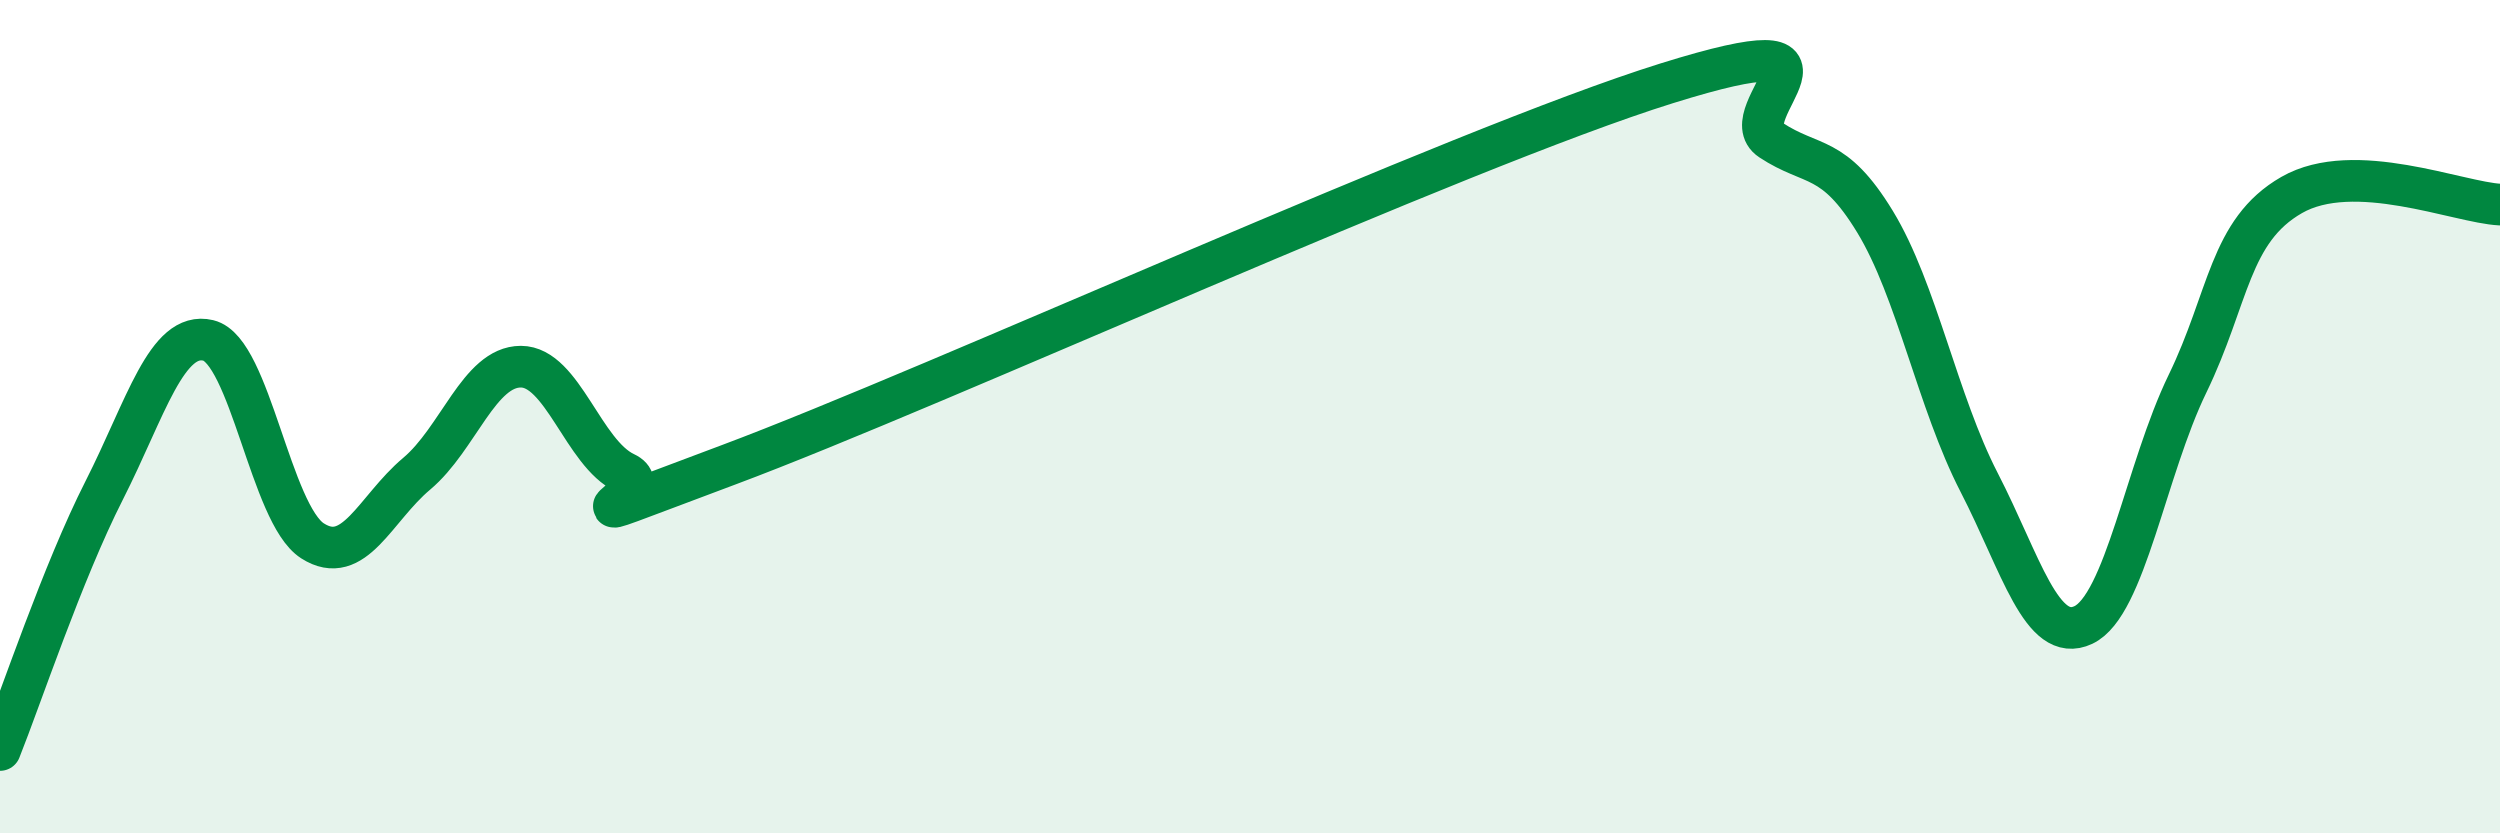
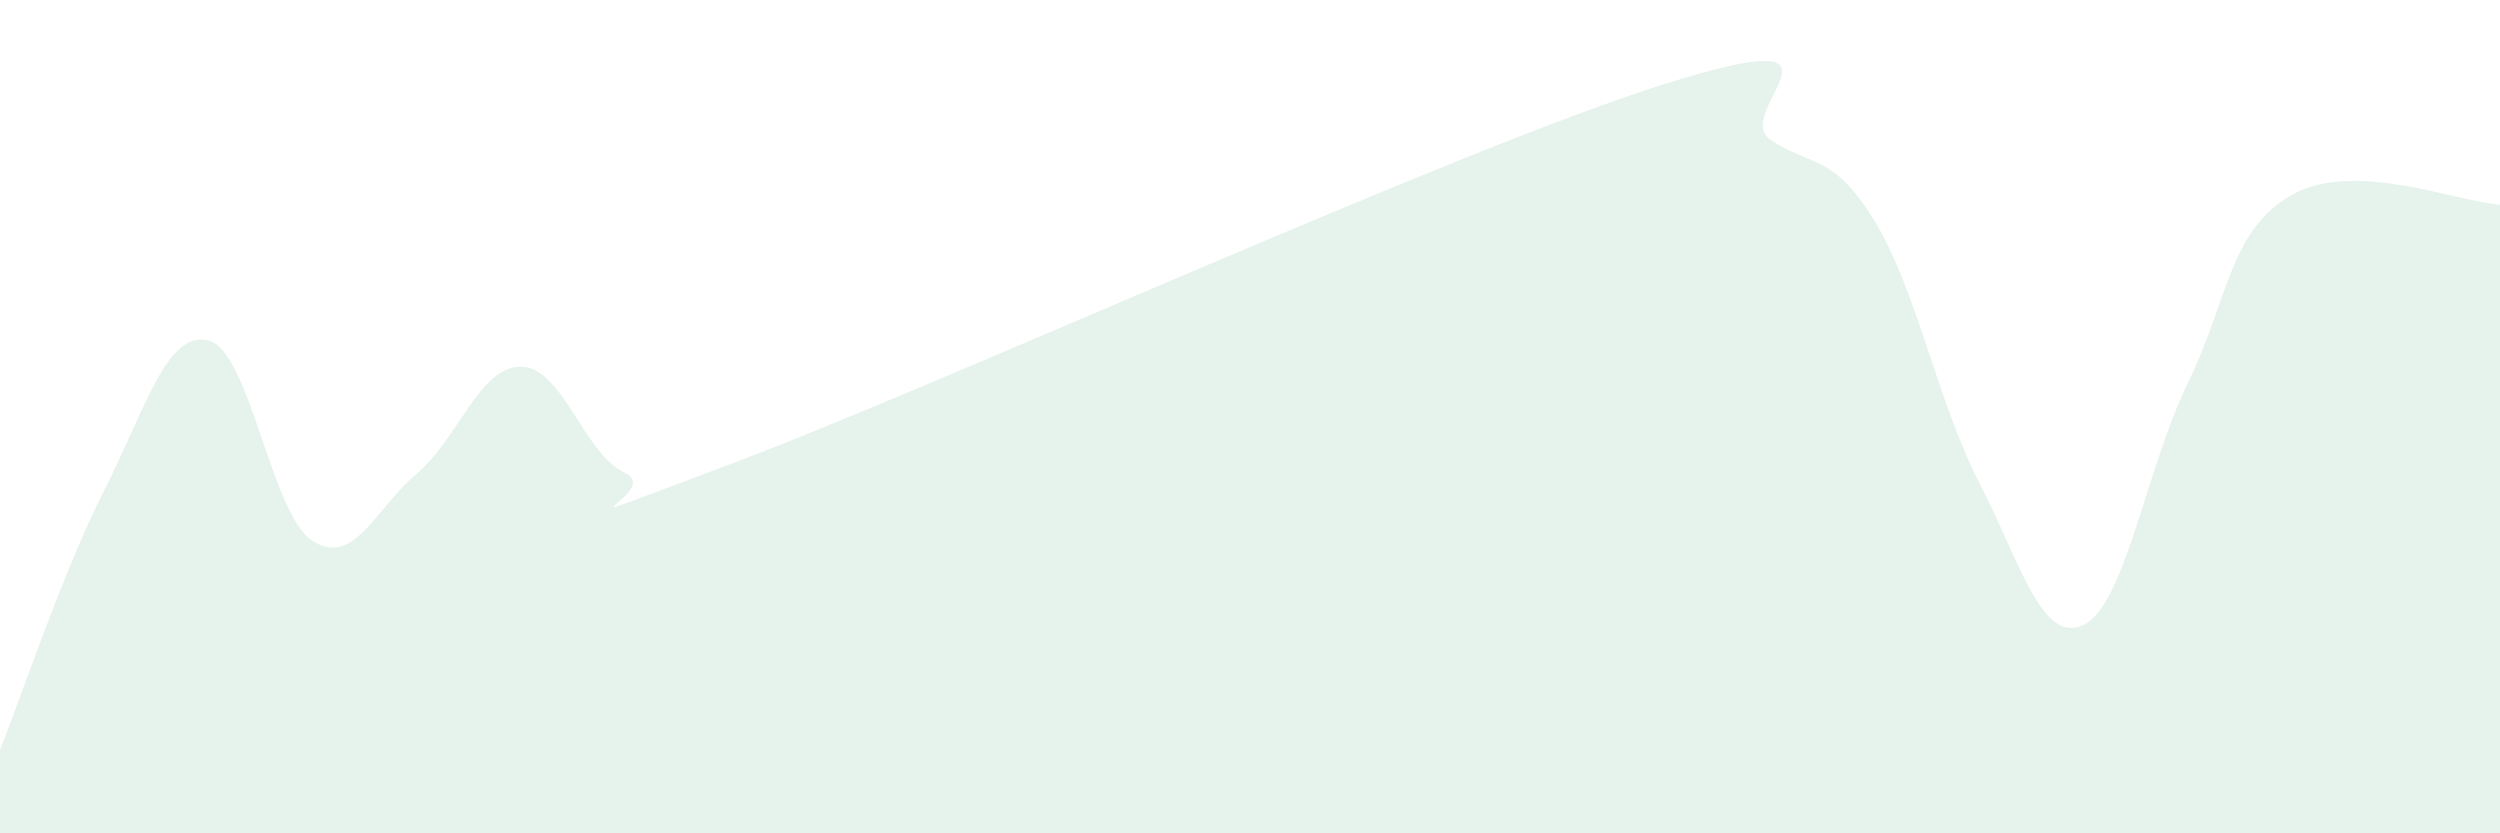
<svg xmlns="http://www.w3.org/2000/svg" width="60" height="20" viewBox="0 0 60 20">
  <path d="M 0,18 C 0.5,16.75 1.5,13.74 2.5,11.77 C 3.5,9.8 4,7.93 5,8.17 C 6,8.41 6.5,12.34 7.5,12.98 C 8.5,13.62 9,12.21 10,11.37 C 11,10.53 11.5,8.8 12.5,8.8 C 13.5,8.8 14,10.88 15,11.35 C 16,11.82 12.5,13.02 17.5,11.15 C 22.5,9.28 35,3.56 40,2 C 45,0.44 41.5,2.7 42.5,3.36 C 43.5,4.02 44,3.68 45,5.32 C 46,6.96 46.5,9.64 47.5,11.58 C 48.5,13.52 49,15.47 50,15 C 51,14.53 51.5,11.27 52.5,9.21 C 53.5,7.15 53.5,5.54 55,4.68 C 56.5,3.82 59,4.86 60,4.91L60 20L0 20Z" fill="#008740" opacity="0.1" stroke-linecap="round" stroke-linejoin="round" />
-   <path d="M 0,18 C 0.5,16.75 1.5,13.74 2.5,11.77 C 3.5,9.8 4,7.93 5,8.17 C 6,8.41 6.5,12.34 7.5,12.98 C 8.5,13.62 9,12.21 10,11.37 C 11,10.53 11.5,8.8 12.5,8.8 C 13.5,8.8 14,10.88 15,11.35 C 16,11.82 12.5,13.02 17.5,11.15 C 22.5,9.28 35,3.56 40,2 C 45,0.44 41.5,2.7 42.5,3.36 C 43.5,4.02 44,3.68 45,5.32 C 46,6.96 46.5,9.64 47.5,11.58 C 48.5,13.52 49,15.47 50,15 C 51,14.53 51.5,11.27 52.5,9.21 C 53.5,7.15 53.5,5.54 55,4.68 C 56.5,3.82 59,4.86 60,4.91" stroke="#008740" stroke-width="1" fill="none" stroke-linecap="round" stroke-linejoin="round" />
</svg>